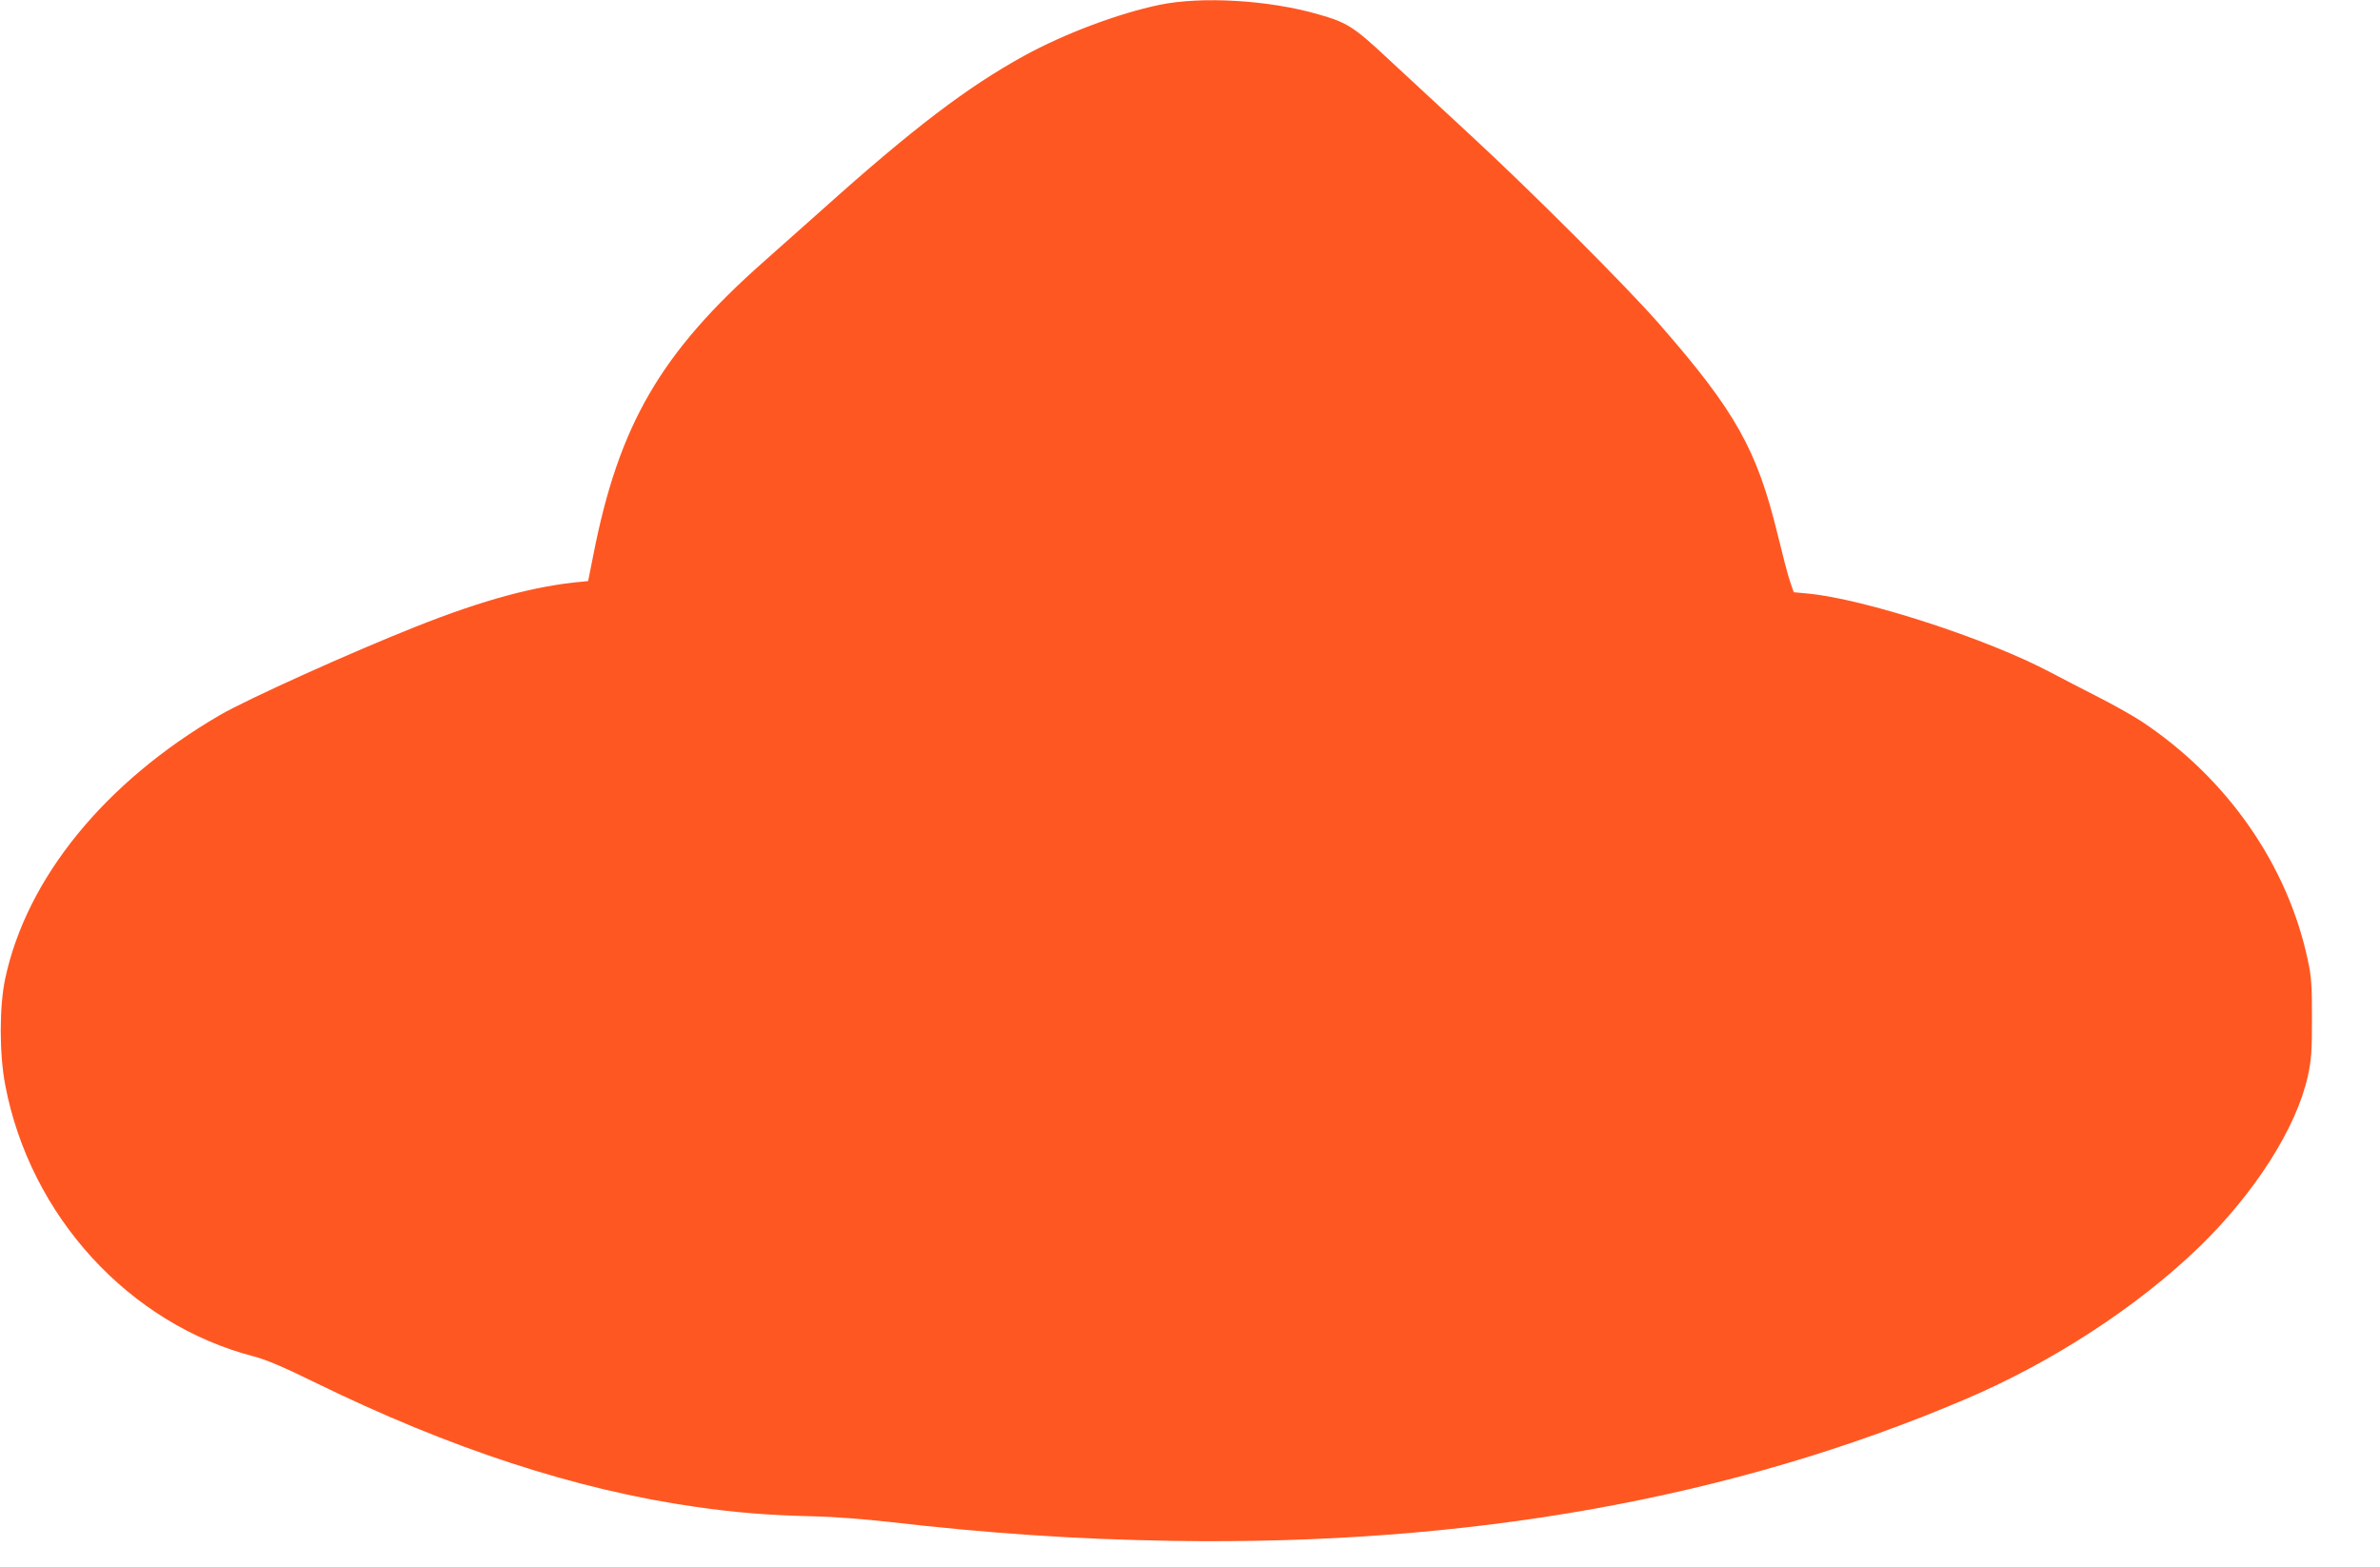
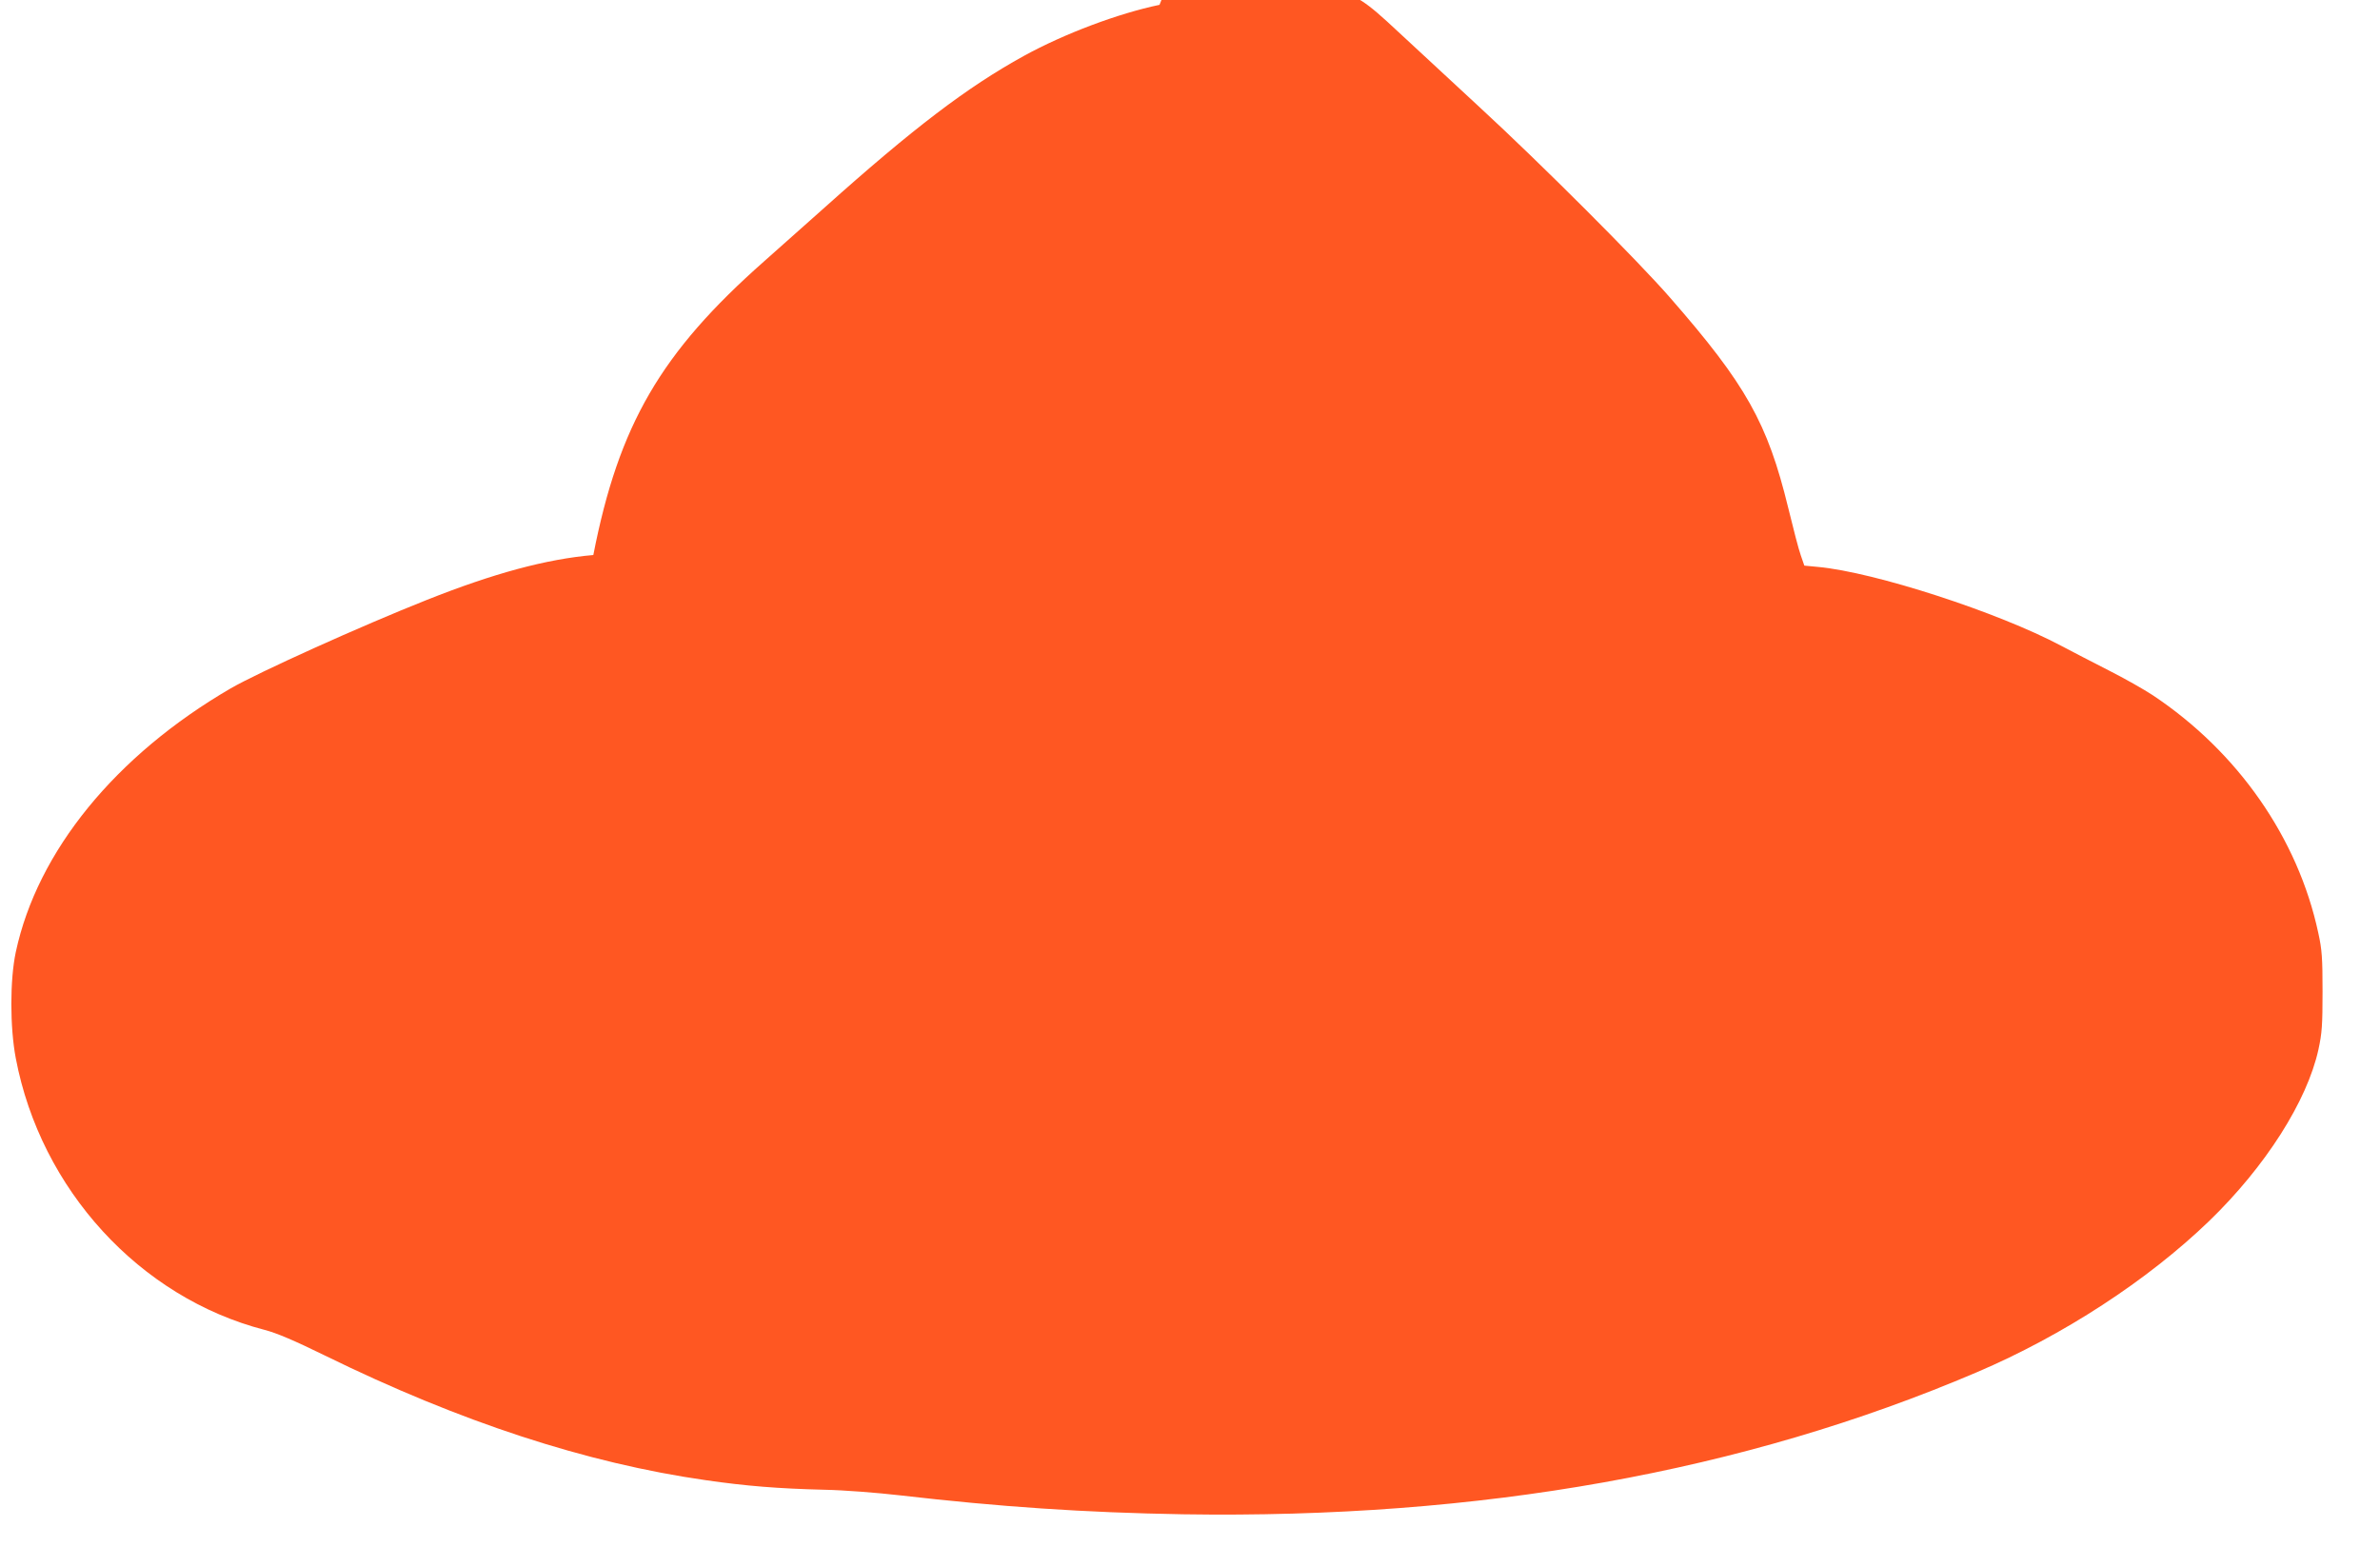
<svg xmlns="http://www.w3.org/2000/svg" version="1.0" width="1280pt" height="843pt" viewBox="0 0 1280 843" preserveAspectRatio="xMidYMid meet">
  <g transform="translate(0,843) scale(0.1,-0.1)" fill="#ff5722" stroke="none">
-     <path d="M6236 8404 c-221 -46 -512 -155 -730 -275 -303 -167 -593 -387 -1071 -815 -110 -98 -256 -228 -325 -289 -556 -491 -782 -879 -919 -1580 l-28 -140 -29 -3 c-253 -22 -535 -98 -897 -242 -353 -140 -904 -389 -1053 -475 -619 -360 -1040 -876 -1156 -1418 -32 -149 -32 -405 0 -572 134 -705 666 -1286 1337 -1460 63 -16 160 -57 325 -138 728 -357 1406 -579 2051 -671 215 -31 388 -45 634 -51 107 -2 285 -16 407 -30 538 -62 993 -93 1523 -102 1597 -25 3015 228 4270 764 464 198 918 494 1249 813 303 293 527 645 588 923 19 88 22 131 22 312 0 180 -3 225 -23 315 -109 509 -432 973 -890 1278 -47 31 -153 91 -236 133 -82 42 -197 101 -255 132 -342 182 -1006 397 -1309 425 l-74 7 -19 55 c-11 30 -41 146 -68 257 -111 455 -226 661 -635 1129 -171 197 -695 721 -1025 1025 -145 134 -341 316 -435 403 -185 173 -220 195 -375 239 -266 77 -627 98 -854 51z" />
+     <path d="M6236 8404 c-221 -46 -512 -155 -730 -275 -303 -167 -593 -387 -1071 -815 -110 -98 -256 -228 -325 -289 -556 -491 -782 -879 -919 -1580 c-253 -22 -535 -98 -897 -242 -353 -140 -904 -389 -1053 -475 -619 -360 -1040 -876 -1156 -1418 -32 -149 -32 -405 0 -572 134 -705 666 -1286 1337 -1460 63 -16 160 -57 325 -138 728 -357 1406 -579 2051 -671 215 -31 388 -45 634 -51 107 -2 285 -16 407 -30 538 -62 993 -93 1523 -102 1597 -25 3015 228 4270 764 464 198 918 494 1249 813 303 293 527 645 588 923 19 88 22 131 22 312 0 180 -3 225 -23 315 -109 509 -432 973 -890 1278 -47 31 -153 91 -236 133 -82 42 -197 101 -255 132 -342 182 -1006 397 -1309 425 l-74 7 -19 55 c-11 30 -41 146 -68 257 -111 455 -226 661 -635 1129 -171 197 -695 721 -1025 1025 -145 134 -341 316 -435 403 -185 173 -220 195 -375 239 -266 77 -627 98 -854 51z" />
  </g>
</svg>